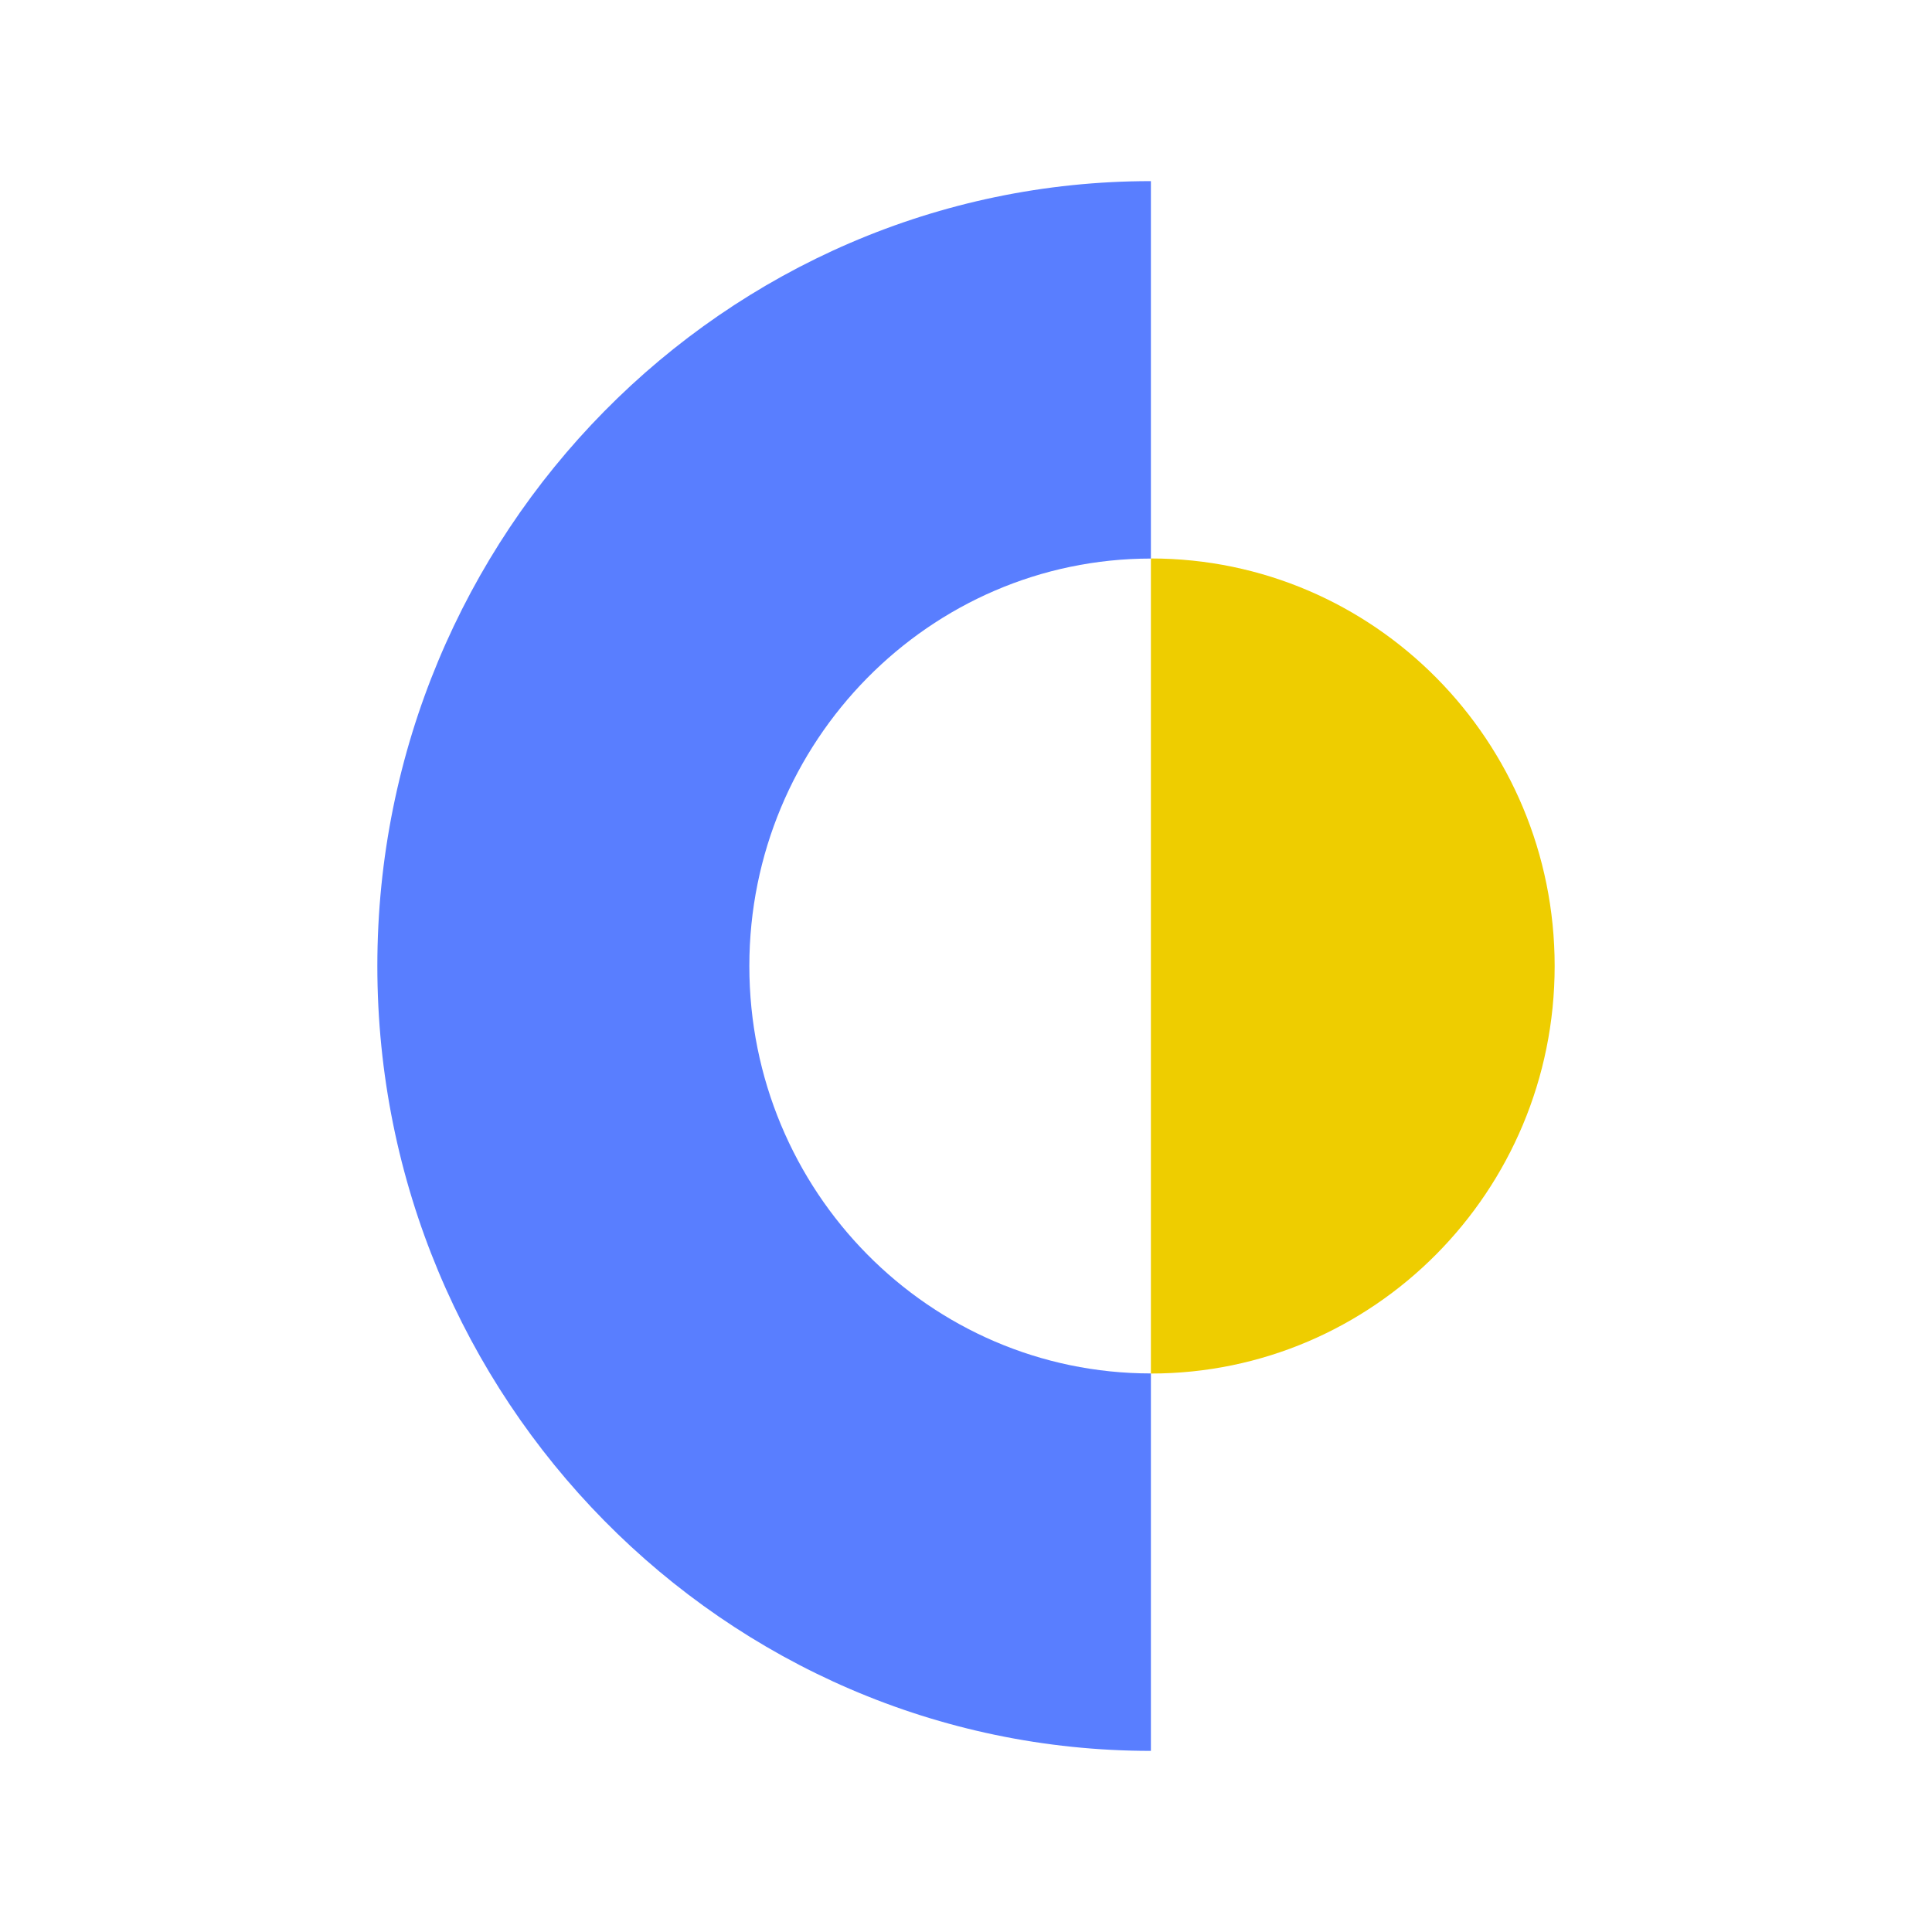
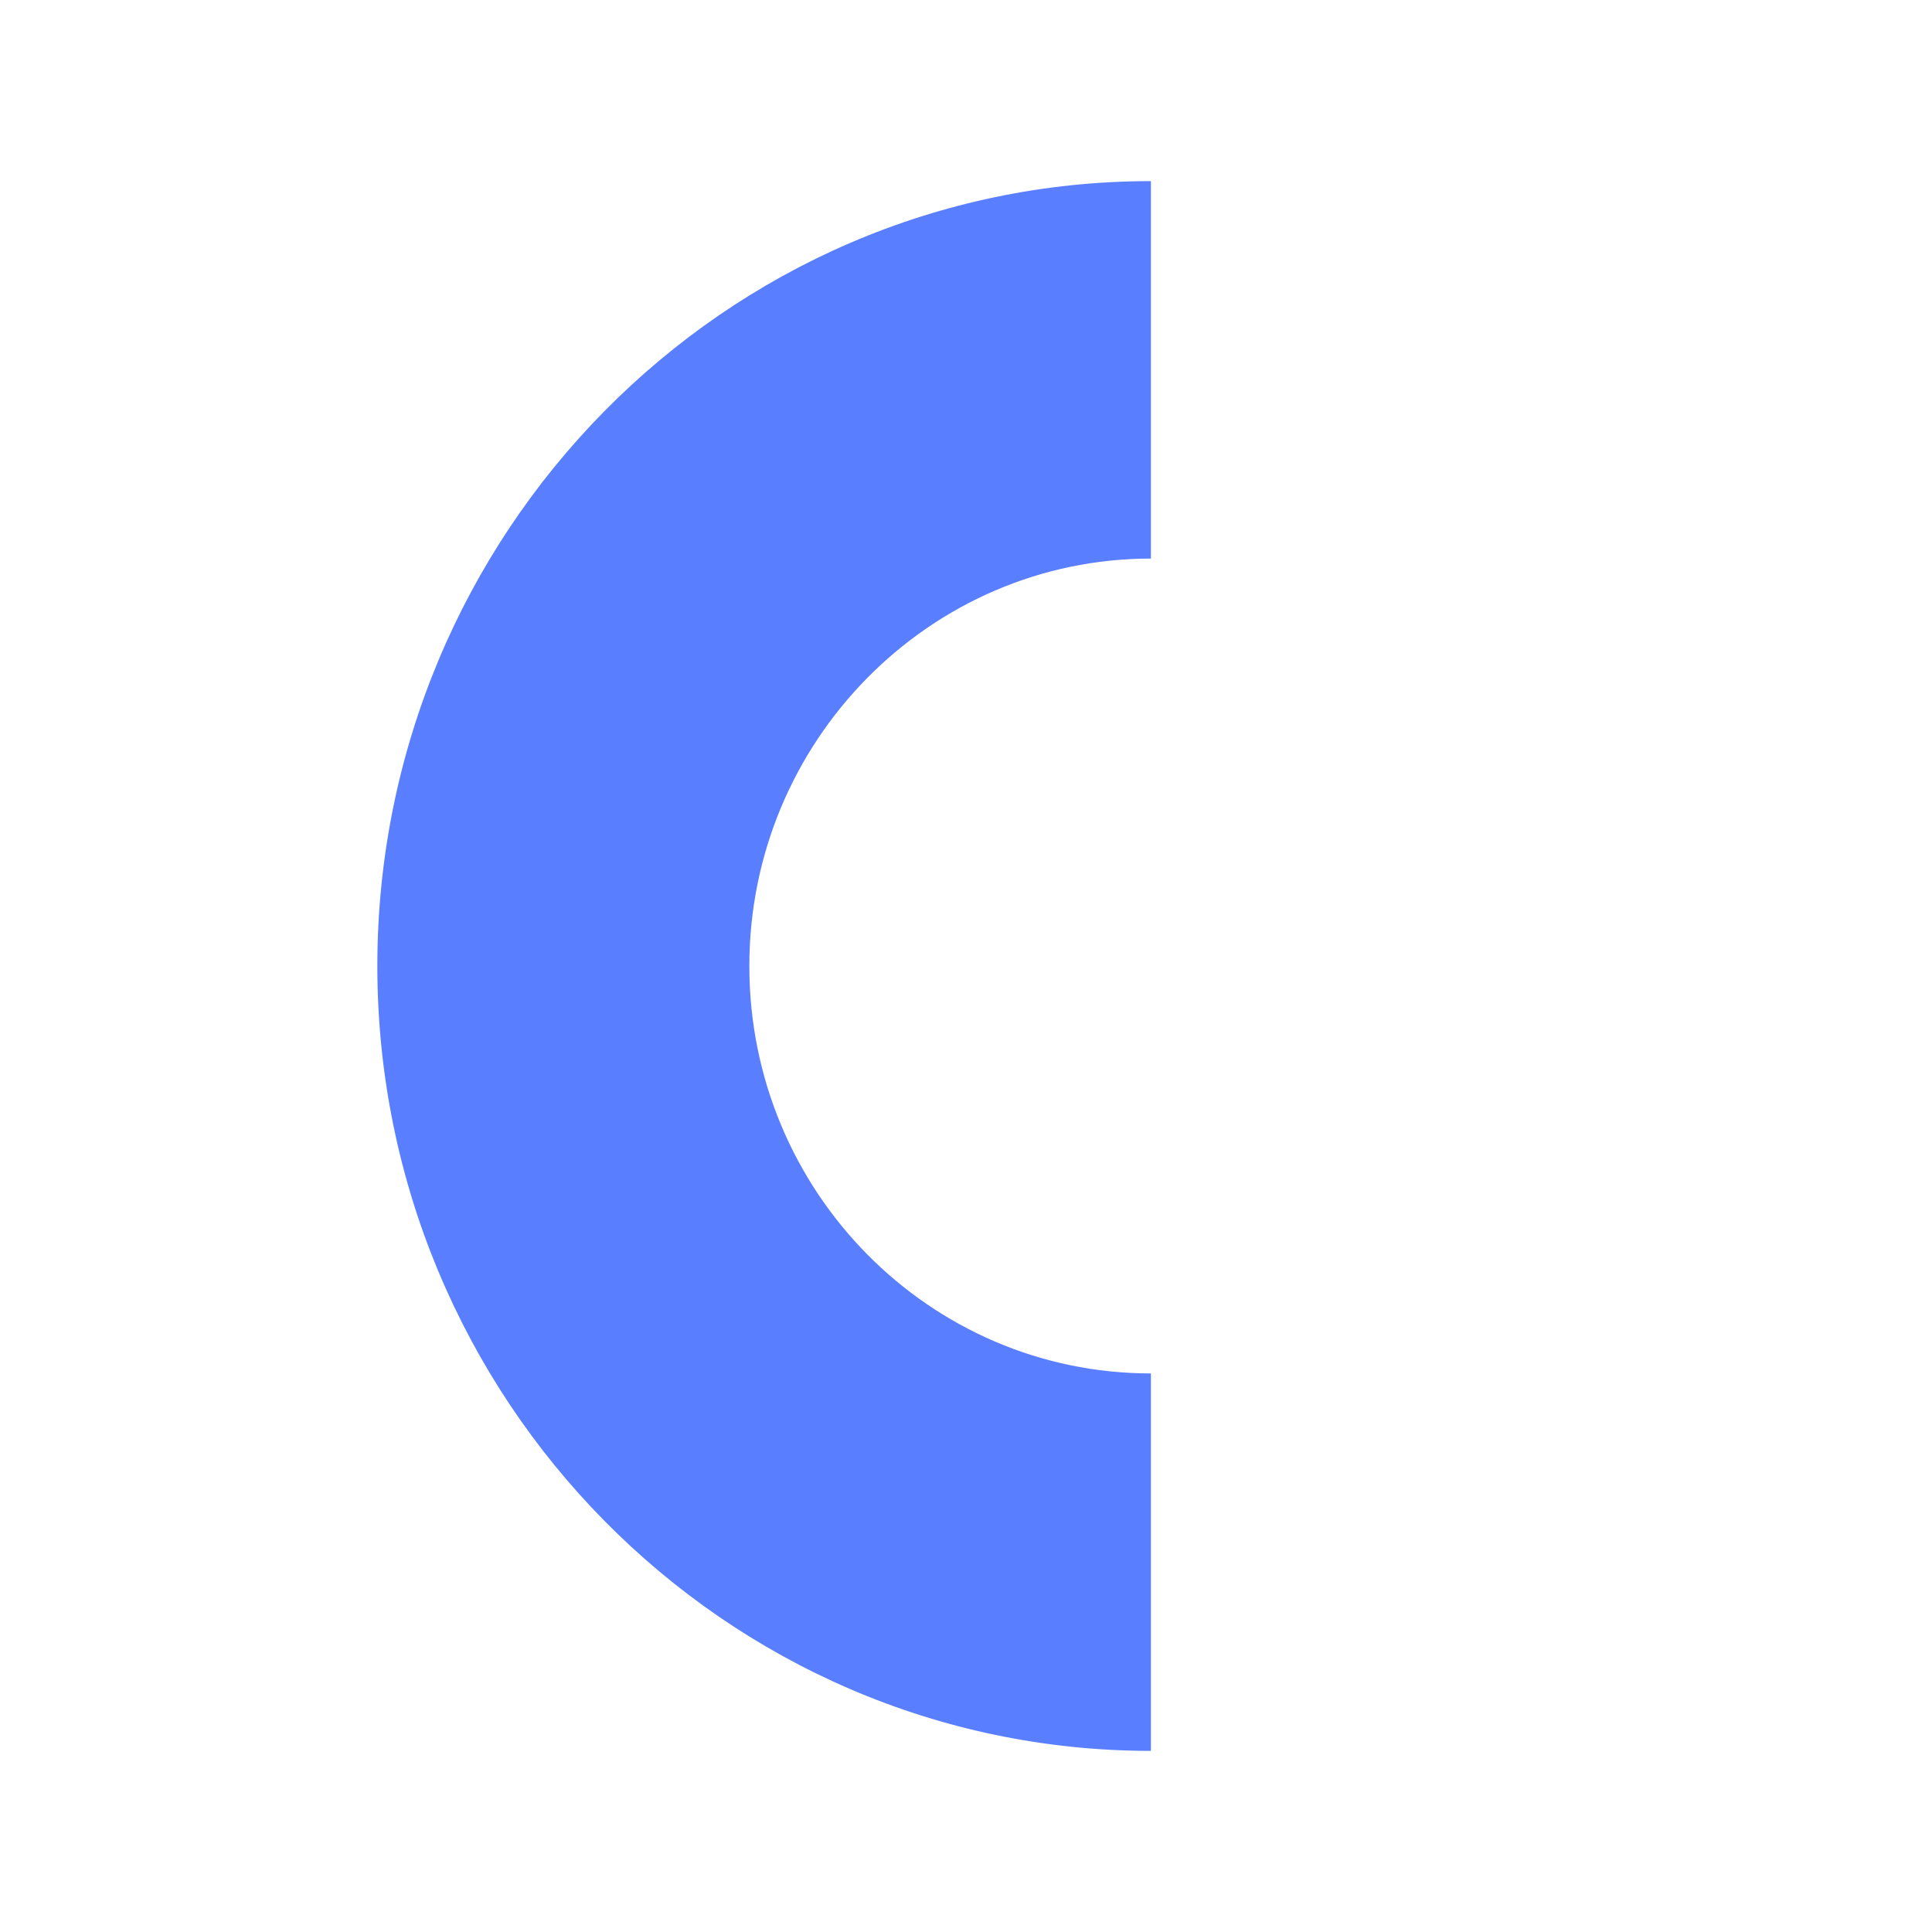
<svg xmlns="http://www.w3.org/2000/svg" width="512" height="512" viewBox="0 0 512 512" fill="none">
-   <path d="M305 364C363.964 364 412 315.772 412 256C412 196.485 364.219 148 305 148V364Z" fill="#EECD00" />
-   <path d="M100 256C100 370.644 192.01 464 305 464V438.609V363.975C246.356 363.975 198.582 315.758 198.582 256C198.582 196.498 246.356 148.025 305 148.025V73.391V48C192.01 48 100 141.356 100 256Z" fill="#597EFF" />
+   <path d="M100 256C100 370.644 192.01 464 305 464V438.609V363.975C246.356 363.975 198.582 315.758 198.582 256C198.582 196.498 246.356 148.025 305 148.025V48C192.01 48 100 141.356 100 256Z" fill="#597EFF" />
</svg>